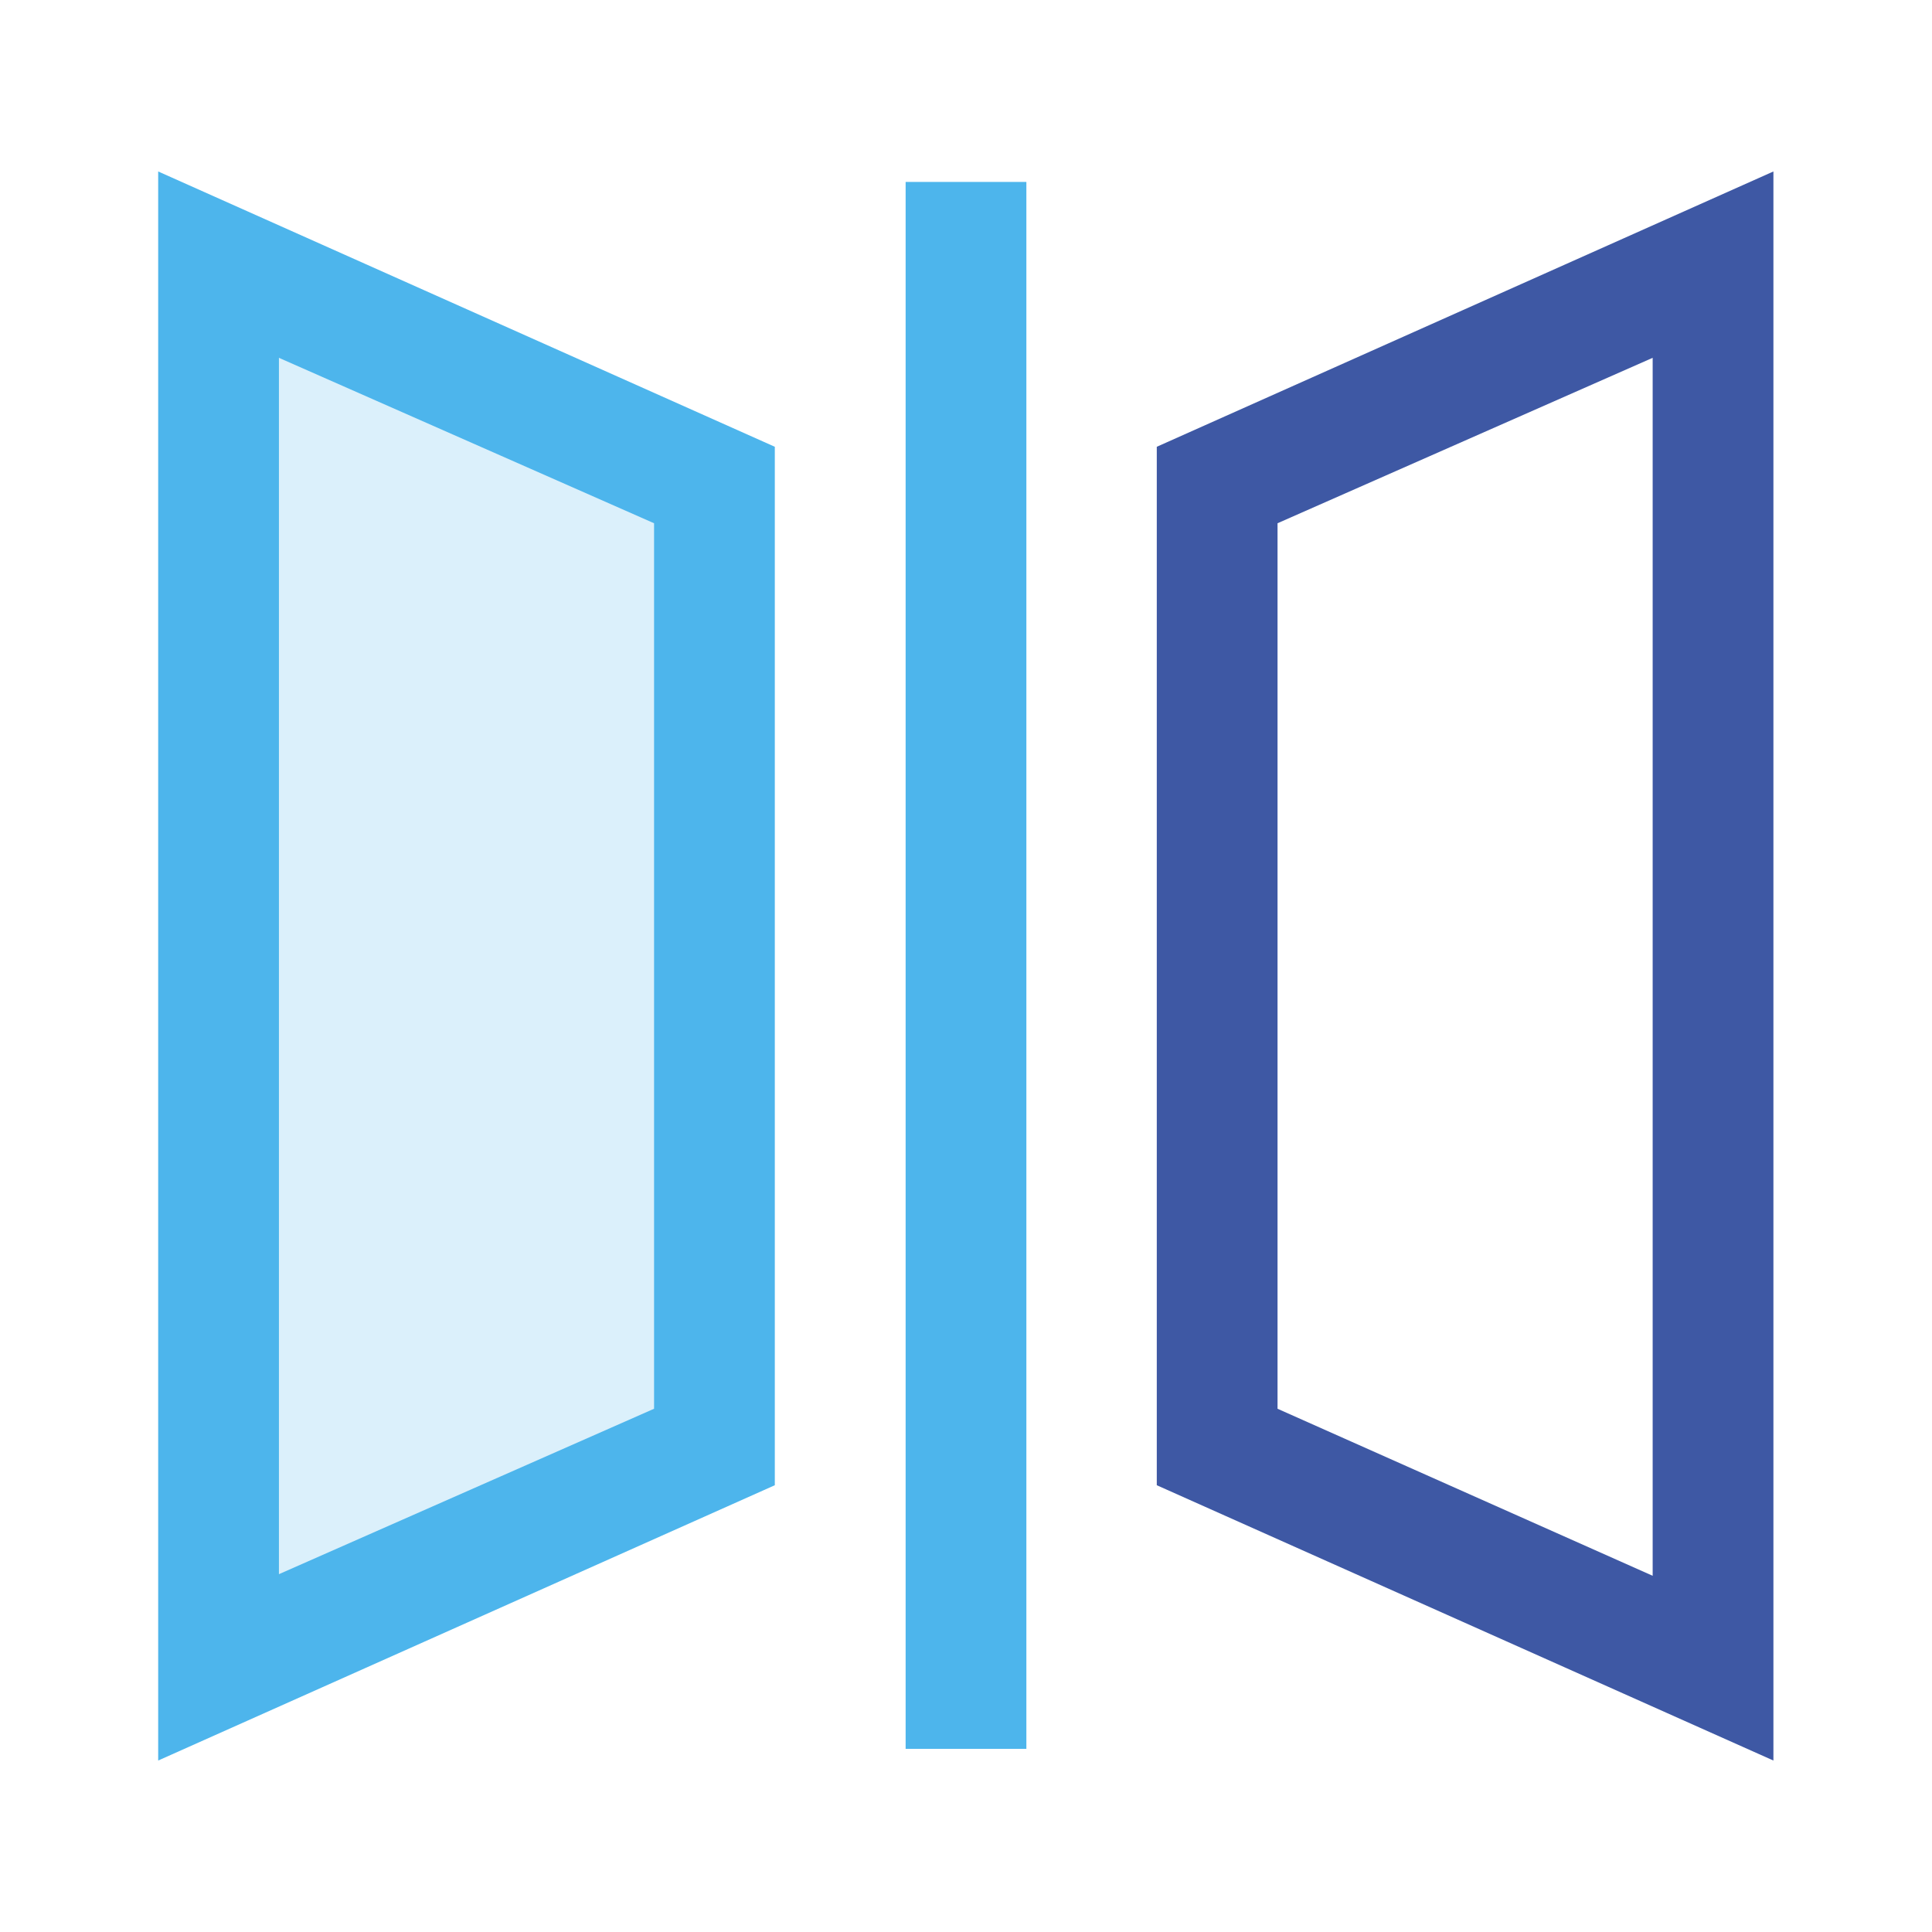
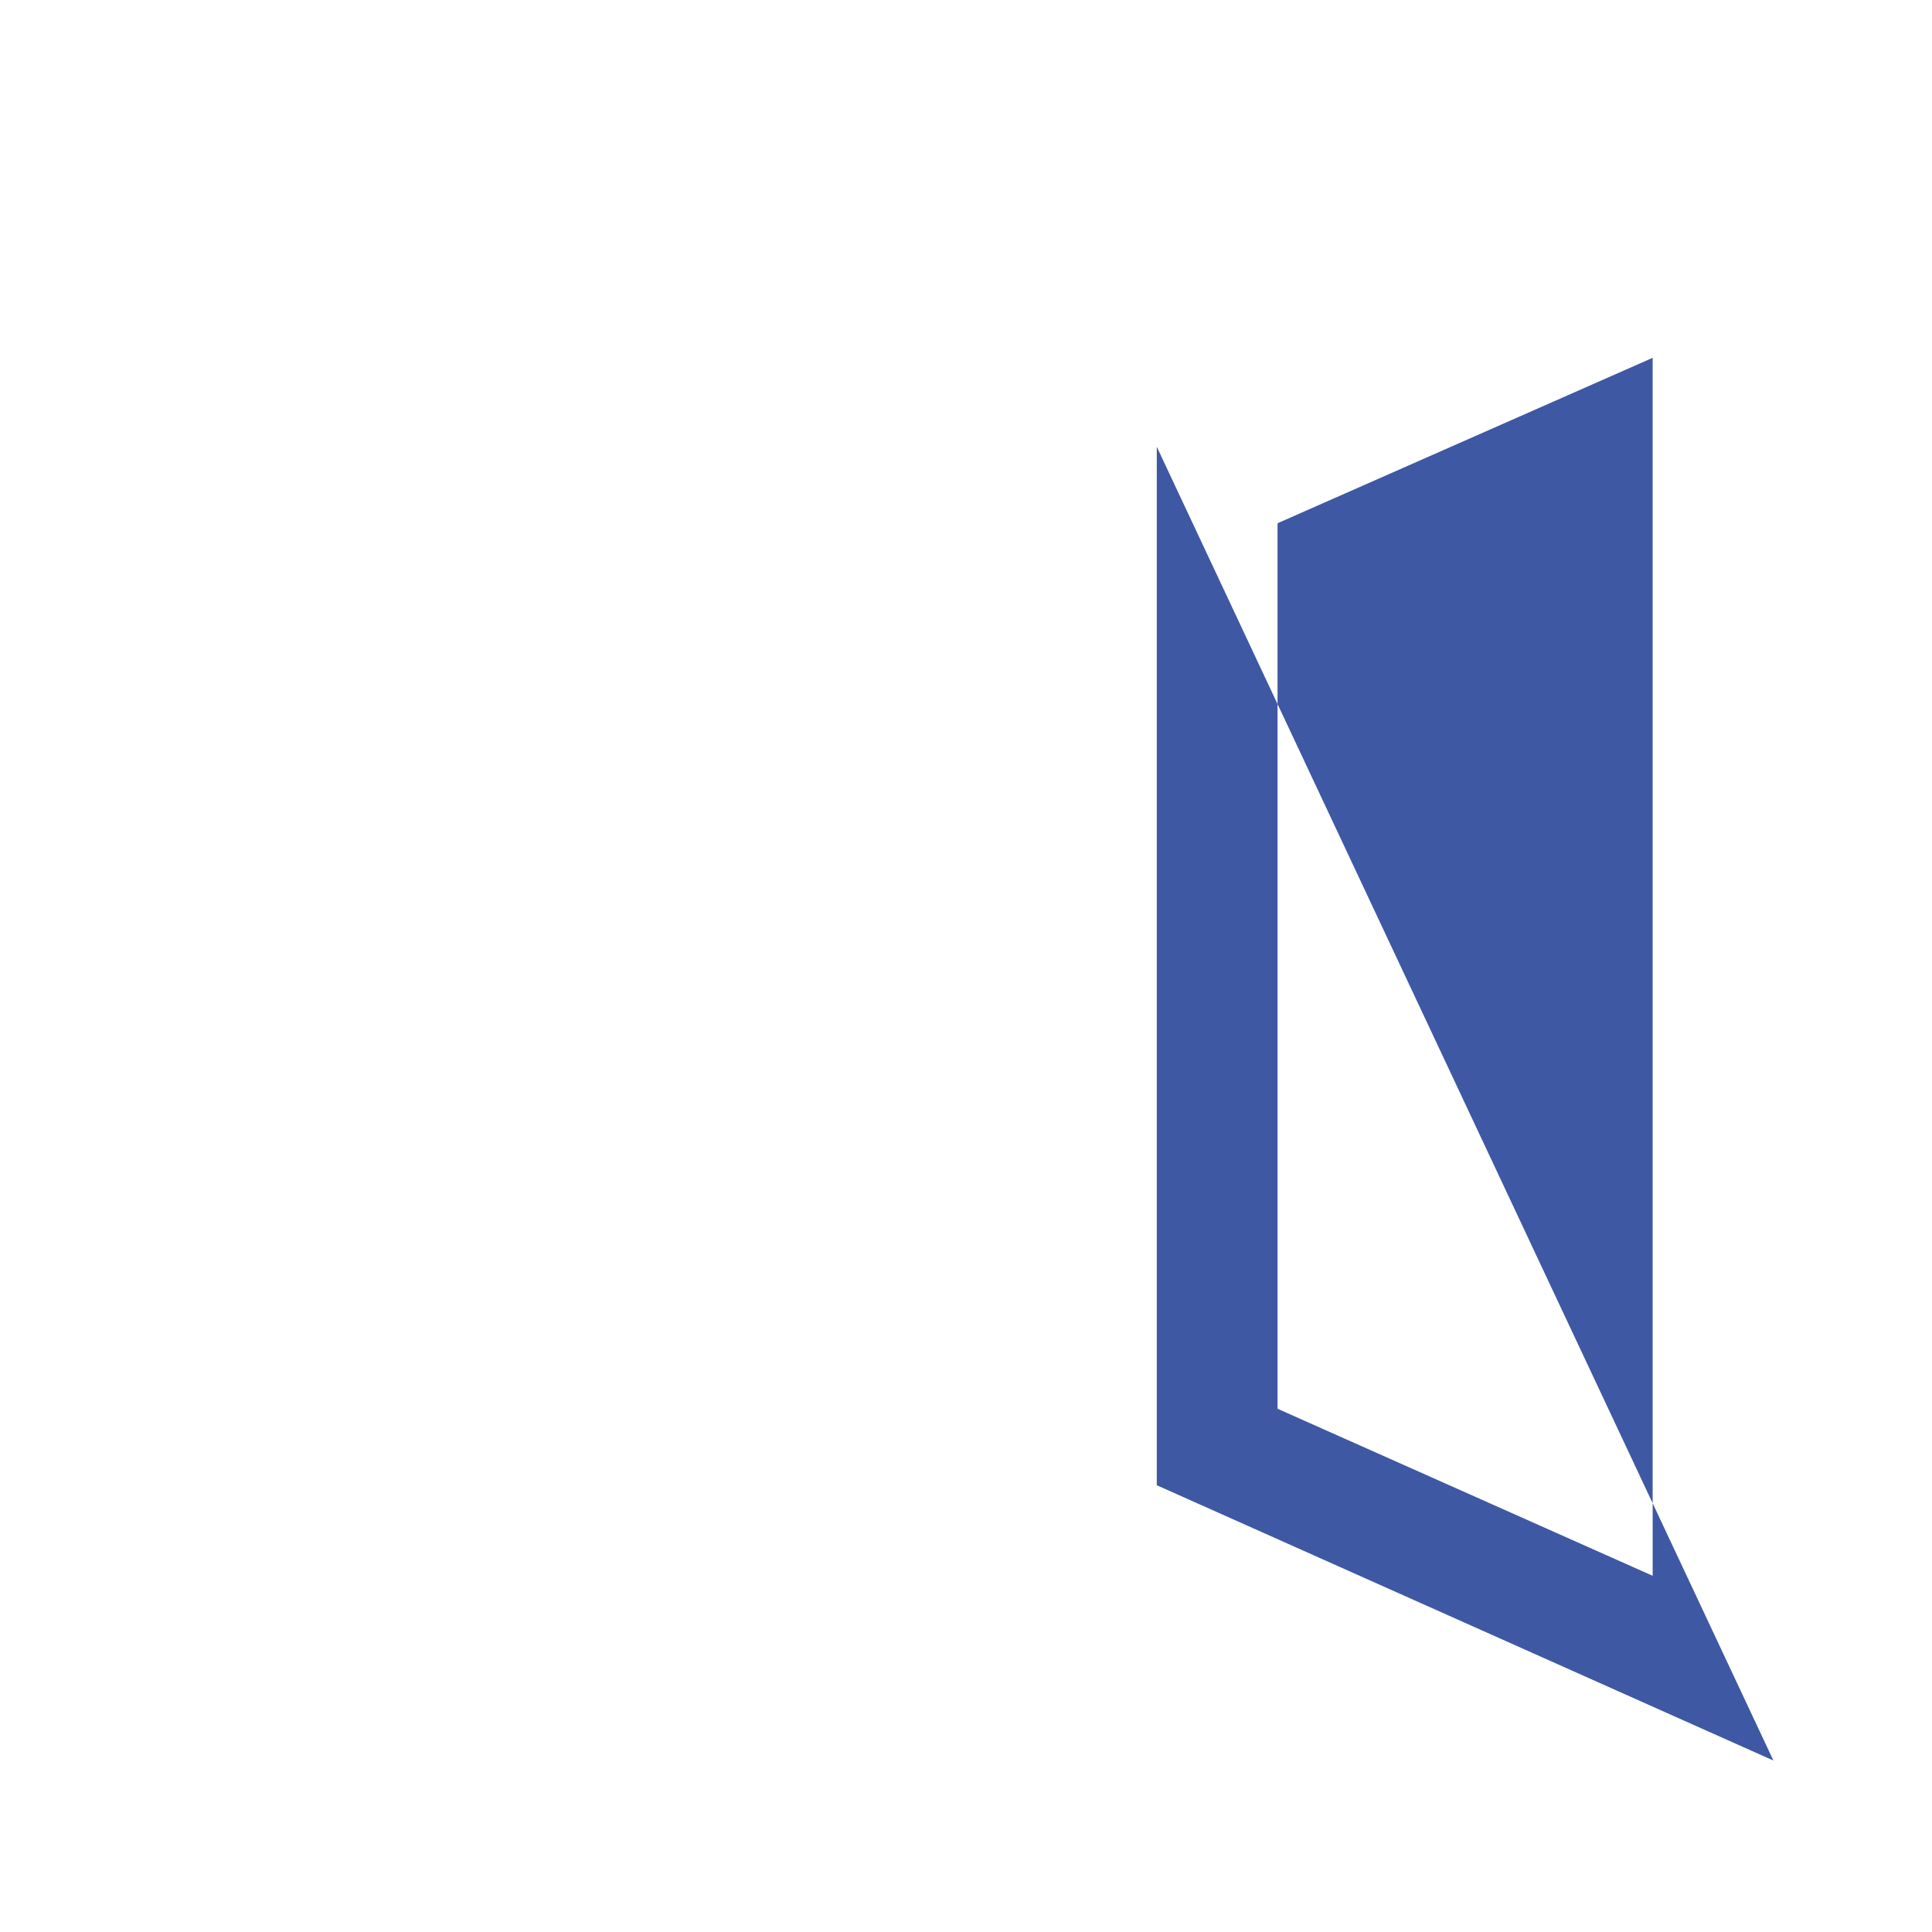
<svg xmlns="http://www.w3.org/2000/svg" id="图层_1" data-name="图层 1" viewBox="0 0 48 48">
  <defs>
    <style>.cls-1{opacity:0.2;}.cls-2{fill:#4db5ec;}.cls-3{fill:#3e58a4;}</style>
  </defs>
  <title>镜像仓库</title>
  <g class="cls-1">
-     <polygon class="cls-2" points="5.43 41.42 5.43 6.58 17.75 12.07 17.75 35.93 5.43 41.42" />
-   </g>
-   <path class="cls-3" d="M44.06,43.74,28.74,36.9V11.1L44.06,4.26ZM31.74,35l9.32,4.15V8.89L31.74,13Z" />
-   <path class="cls-2" d="M3.93,43.74V4.26L19.25,11.1V36.9Zm3-34.85V39.11L16.25,35V13Z" />
-   <rect class="cls-2" x="22.5" y="4.52" width="3" height="38.93" />
+     </g>
+   <path class="cls-3" d="M44.06,43.74,28.74,36.9V11.1ZM31.74,35l9.32,4.15V8.89L31.74,13Z" />
</svg>